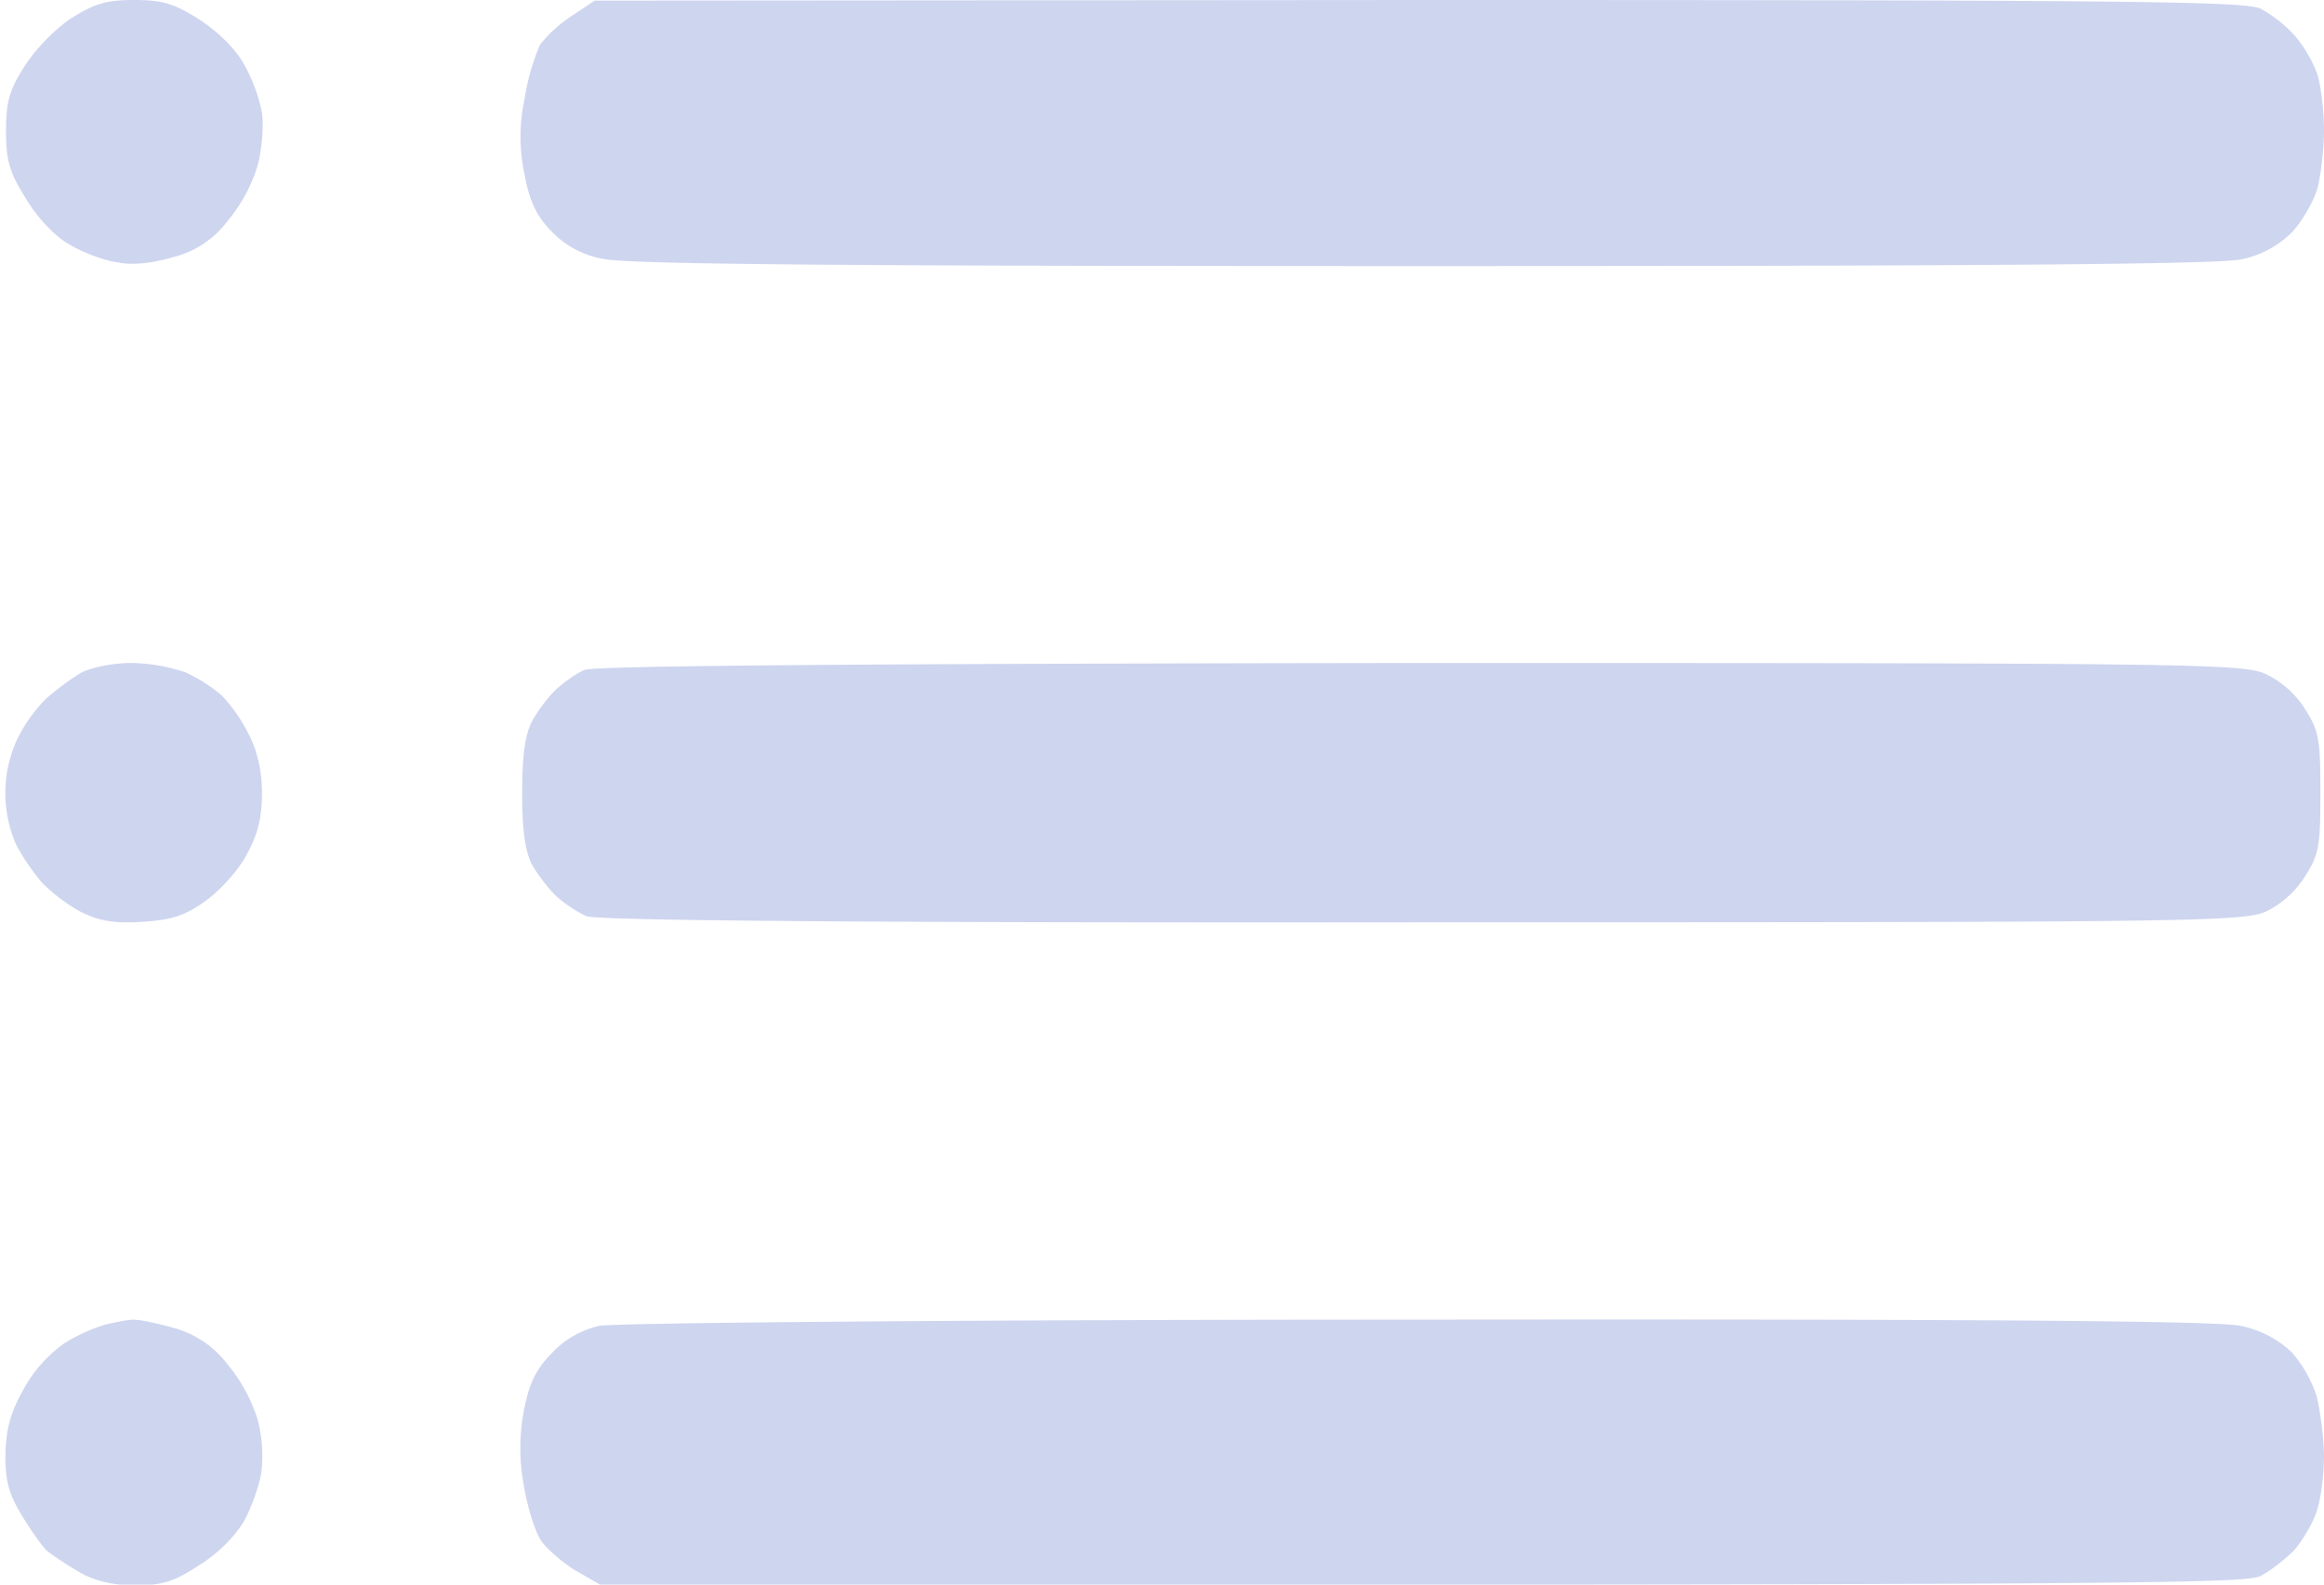
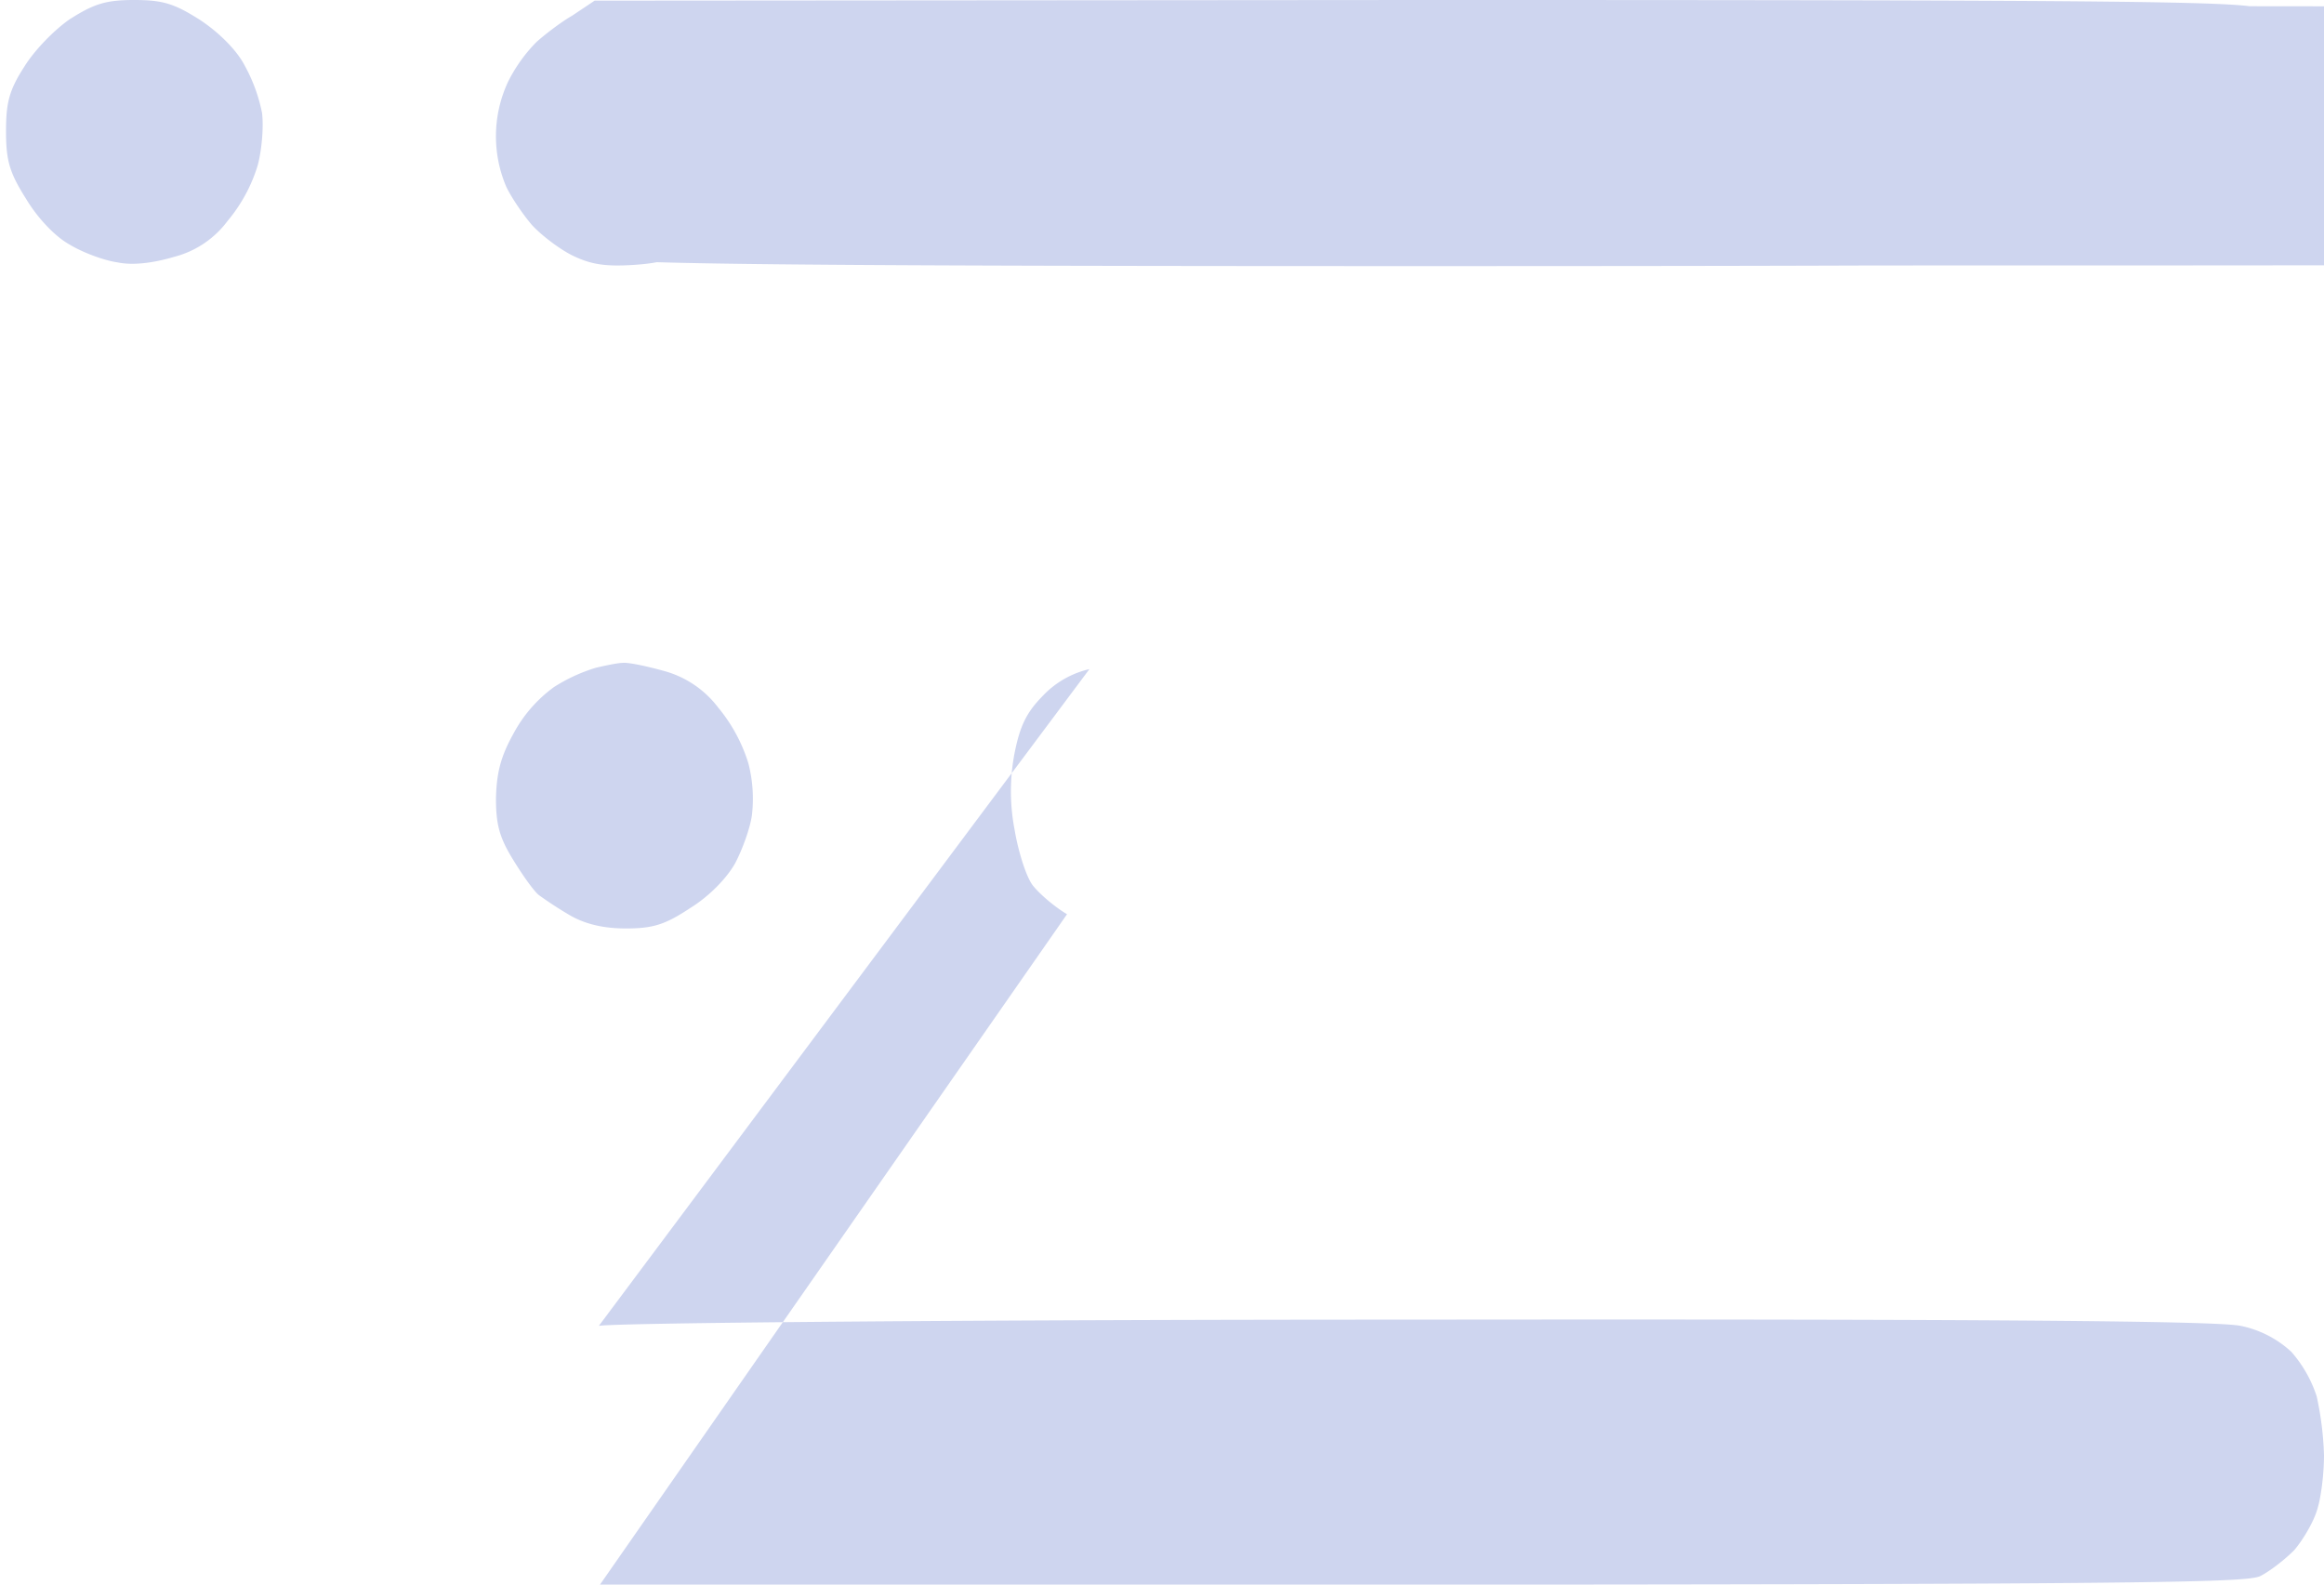
<svg xmlns="http://www.w3.org/2000/svg" width="22" height="15" fill="none">
-   <path fill="#CED5EF" d="M.669.176C.52.276.326.475.229.633c-.143.222-.172.34-.172.61 0 .28.034.392.189.638.108.181.274.357.411.433.126.077.332.153.457.17.143.03.337.006.532-.052a.914.914 0 0 0 .508-.34 1.5 1.5 0 0 0 .286-.528c.04-.152.057-.375.04-.498a1.558 1.558 0 0 0-.166-.45C2.24.474 2.07.304 1.891.187 1.651.035 1.543 0 1.27 0c-.263 0-.378.035-.6.176ZM5.41.152a1.28 1.28 0 0 0-.297.27 2.045 2.045 0 0 0-.147.516 1.672 1.672 0 0 0 0 .714c.045.252.114.393.251.534a.882.882 0 0 0 .486.263c.223.053 2.206.07 7.754.07 5.372 0 7.543-.017 7.76-.064a.935.935 0 0 0 .475-.252c.097-.1.205-.287.245-.416.034-.129.063-.38.063-.557 0-.175-.029-.416-.063-.527a1.202 1.202 0 0 0-.217-.369 1.265 1.265 0 0 0-.32-.252C21.252.012 20.166 0 13.429 0l-7.8.006-.218.146ZM.766 6.37c-.092.053-.24.164-.332.246a1.476 1.476 0 0 0-.268.375 1.218 1.218 0 0 0-.017.996c.051.106.16.264.24.358.085.094.251.222.377.287.177.088.314.111.583.094.28-.018.405-.059.6-.2.137-.1.314-.293.388-.44.103-.187.143-.345.143-.58 0-.21-.046-.403-.126-.556a1.522 1.522 0 0 0-.251-.363 1.45 1.45 0 0 0-.349-.223 1.689 1.689 0 0 0-.514-.088c-.166 0-.377.041-.474.094Zm4.771-.03c-.074.03-.2.118-.274.188-.074.07-.177.205-.229.305-.063.123-.091.322-.091.674 0 .346.028.55.091.674.052.093.155.228.229.299.074.07.206.158.291.193.109.04 2.555.064 7.915.058 7.325 0 7.771-.005 7.988-.105a.916.916 0 0 0 .366-.334c.131-.205.143-.293.143-.785 0-.498-.012-.586-.143-.791a.895.895 0 0 0-.372-.334c-.211-.1-.651-.106-8-.106-5.022.006-7.817.024-7.914.065Zm-4.543 6.2a1.604 1.604 0 0 0-.394.182 1.306 1.306 0 0 0-.383.44c-.12.216-.16.368-.166.614 0 .252.035.375.166.586.086.141.194.293.24.329a3.7 3.7 0 0 0 .297.193c.143.082.315.123.526.123.257 0 .371-.035.611-.194.178-.11.343-.28.423-.421.069-.13.143-.334.16-.457a1.338 1.338 0 0 0-.034-.493 1.537 1.537 0 0 0-.286-.527.958.958 0 0 0-.514-.346c-.166-.046-.337-.082-.389-.076-.045 0-.16.024-.257.047Zm4.675.012a.877.877 0 0 0-.446.258c-.149.152-.212.28-.263.539a1.908 1.908 0 0 0 0 .72c.034.205.109.446.171.528.058.076.206.205.326.275L5.68 15c14.486.006 15.572-.006 15.72-.082.091-.047.234-.158.32-.246.08-.094.177-.258.212-.37.04-.117.068-.35.068-.527a3.013 3.013 0 0 0-.069-.556 1.197 1.197 0 0 0-.24-.422.995.995 0 0 0-.48-.246c-.217-.047-2.371-.065-7.8-.059-4.154 0-7.605.03-7.742.059Z" />
+   <path fill="#CED5EF" d="M.669.176C.52.276.326.475.229.633c-.143.222-.172.34-.172.61 0 .28.034.392.189.638.108.181.274.357.411.433.126.077.332.153.457.17.143.03.337.006.532-.052a.914.914 0 0 0 .508-.34 1.5 1.5 0 0 0 .286-.528c.04-.152.057-.375.04-.498a1.558 1.558 0 0 0-.166-.45C2.24.474 2.07.304 1.891.187 1.651.035 1.543 0 1.27 0c-.263 0-.378.035-.6.176ZM5.41.152a1.28 1.28 0 0 0-.297.27 2.045 2.045 0 0 0-.147.516 1.672 1.672 0 0 0 0 .714c.045.252.114.393.251.534a.882.882 0 0 0 .486.263c.223.053 2.206.07 7.754.07 5.372 0 7.543-.017 7.76-.064a.935.935 0 0 0 .475-.252c.097-.1.205-.287.245-.416.034-.129.063-.38.063-.557 0-.175-.029-.416-.063-.527a1.202 1.202 0 0 0-.217-.369 1.265 1.265 0 0 0-.32-.252C21.252.012 20.166 0 13.429 0l-7.8.006-.218.146Zc-.092.053-.24.164-.332.246a1.476 1.476 0 0 0-.268.375 1.218 1.218 0 0 0-.017.996c.051.106.16.264.24.358.085.094.251.222.377.287.177.088.314.111.583.094.28-.018.405-.059.6-.2.137-.1.314-.293.388-.44.103-.187.143-.345.143-.58 0-.21-.046-.403-.126-.556a1.522 1.522 0 0 0-.251-.363 1.45 1.45 0 0 0-.349-.223 1.689 1.689 0 0 0-.514-.088c-.166 0-.377.041-.474.094Zm4.771-.03c-.074.03-.2.118-.274.188-.074.07-.177.205-.229.305-.063.123-.091.322-.091.674 0 .346.028.55.091.674.052.093.155.228.229.299.074.07.206.158.291.193.109.04 2.555.064 7.915.058 7.325 0 7.771-.005 7.988-.105a.916.916 0 0 0 .366-.334c.131-.205.143-.293.143-.785 0-.498-.012-.586-.143-.791a.895.895 0 0 0-.372-.334c-.211-.1-.651-.106-8-.106-5.022.006-7.817.024-7.914.065Zm-4.543 6.2a1.604 1.604 0 0 0-.394.182 1.306 1.306 0 0 0-.383.44c-.12.216-.16.368-.166.614 0 .252.035.375.166.586.086.141.194.293.24.329a3.7 3.7 0 0 0 .297.193c.143.082.315.123.526.123.257 0 .371-.035.611-.194.178-.11.343-.28.423-.421.069-.13.143-.334.16-.457a1.338 1.338 0 0 0-.034-.493 1.537 1.537 0 0 0-.286-.527.958.958 0 0 0-.514-.346c-.166-.046-.337-.082-.389-.076-.045 0-.16.024-.257.047Zm4.675.012a.877.877 0 0 0-.446.258c-.149.152-.212.28-.263.539a1.908 1.908 0 0 0 0 .72c.034.205.109.446.171.528.058.076.206.205.326.275L5.68 15c14.486.006 15.572-.006 15.72-.082.091-.047.234-.158.32-.246.08-.094.177-.258.212-.37.04-.117.068-.35.068-.527a3.013 3.013 0 0 0-.069-.556 1.197 1.197 0 0 0-.24-.422.995.995 0 0 0-.48-.246c-.217-.047-2.371-.065-7.8-.059-4.154 0-7.605.03-7.742.059Z" />
</svg>